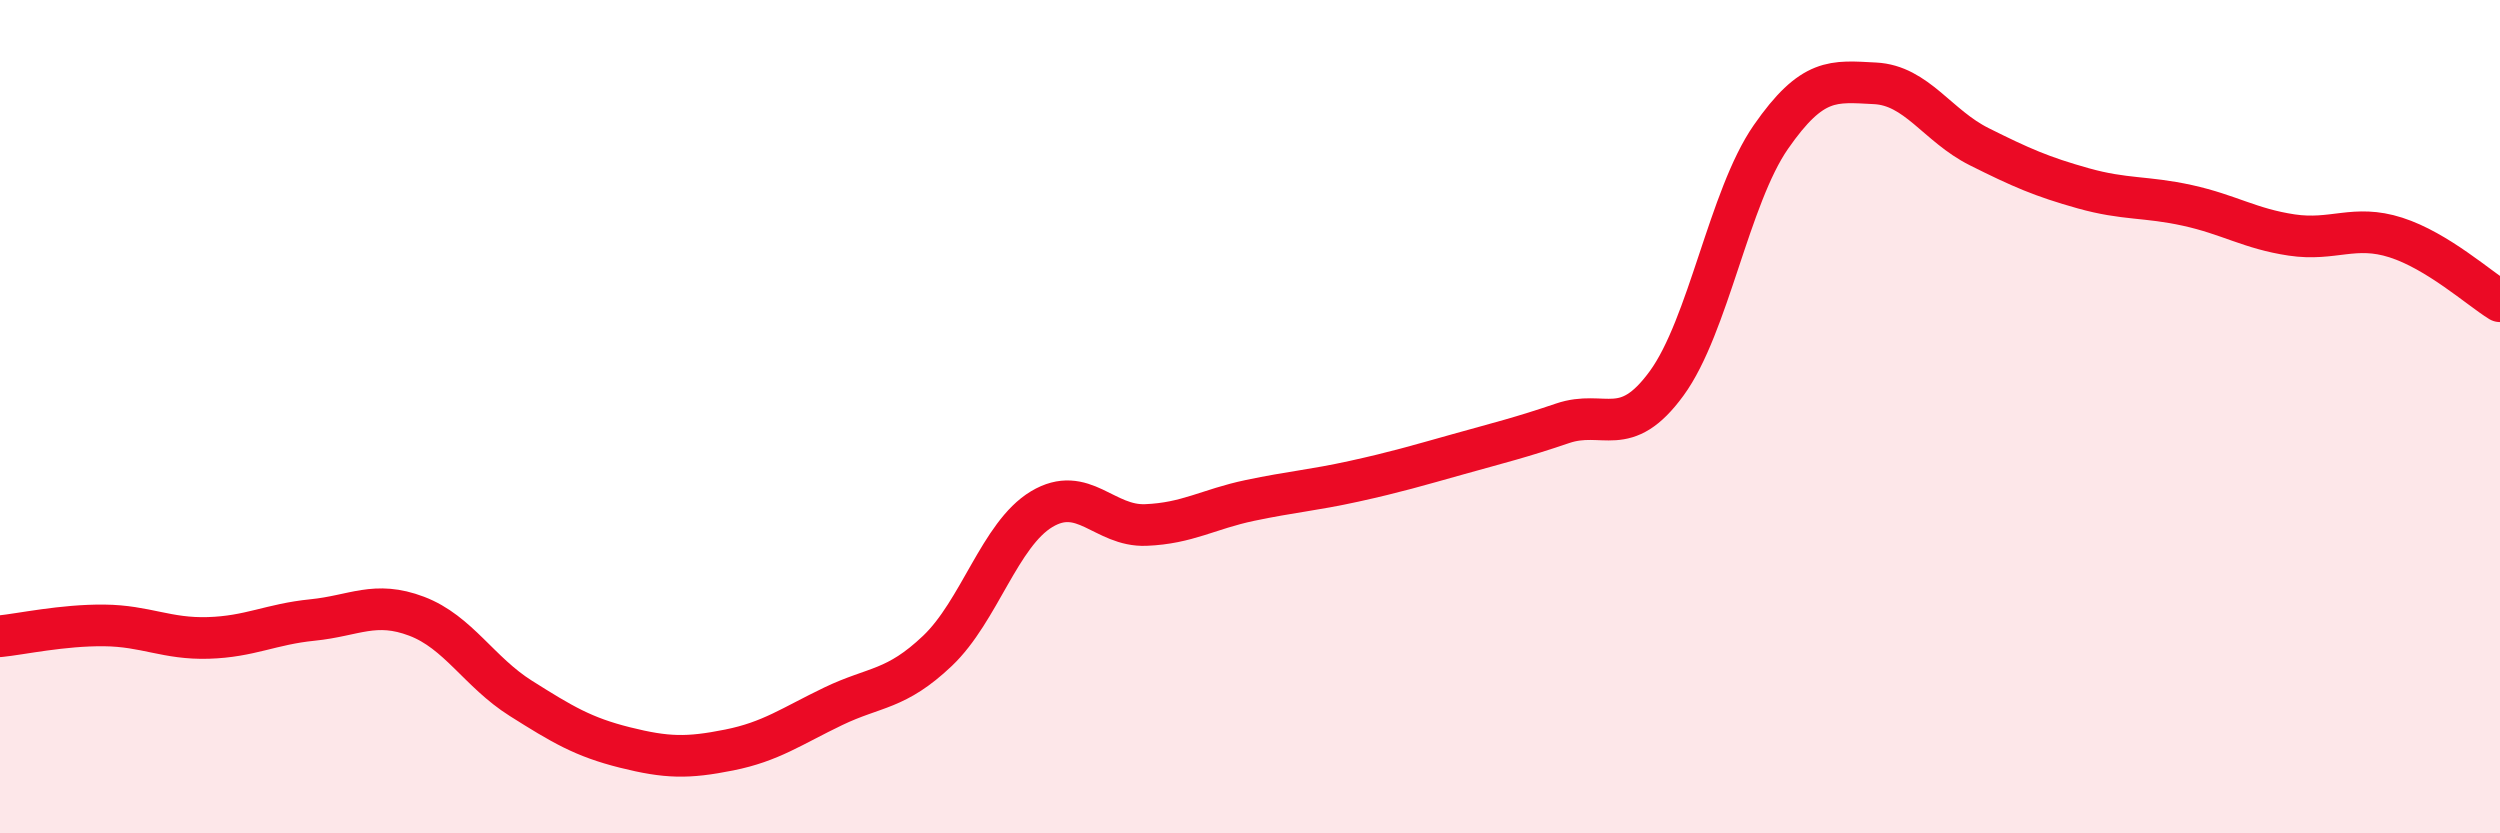
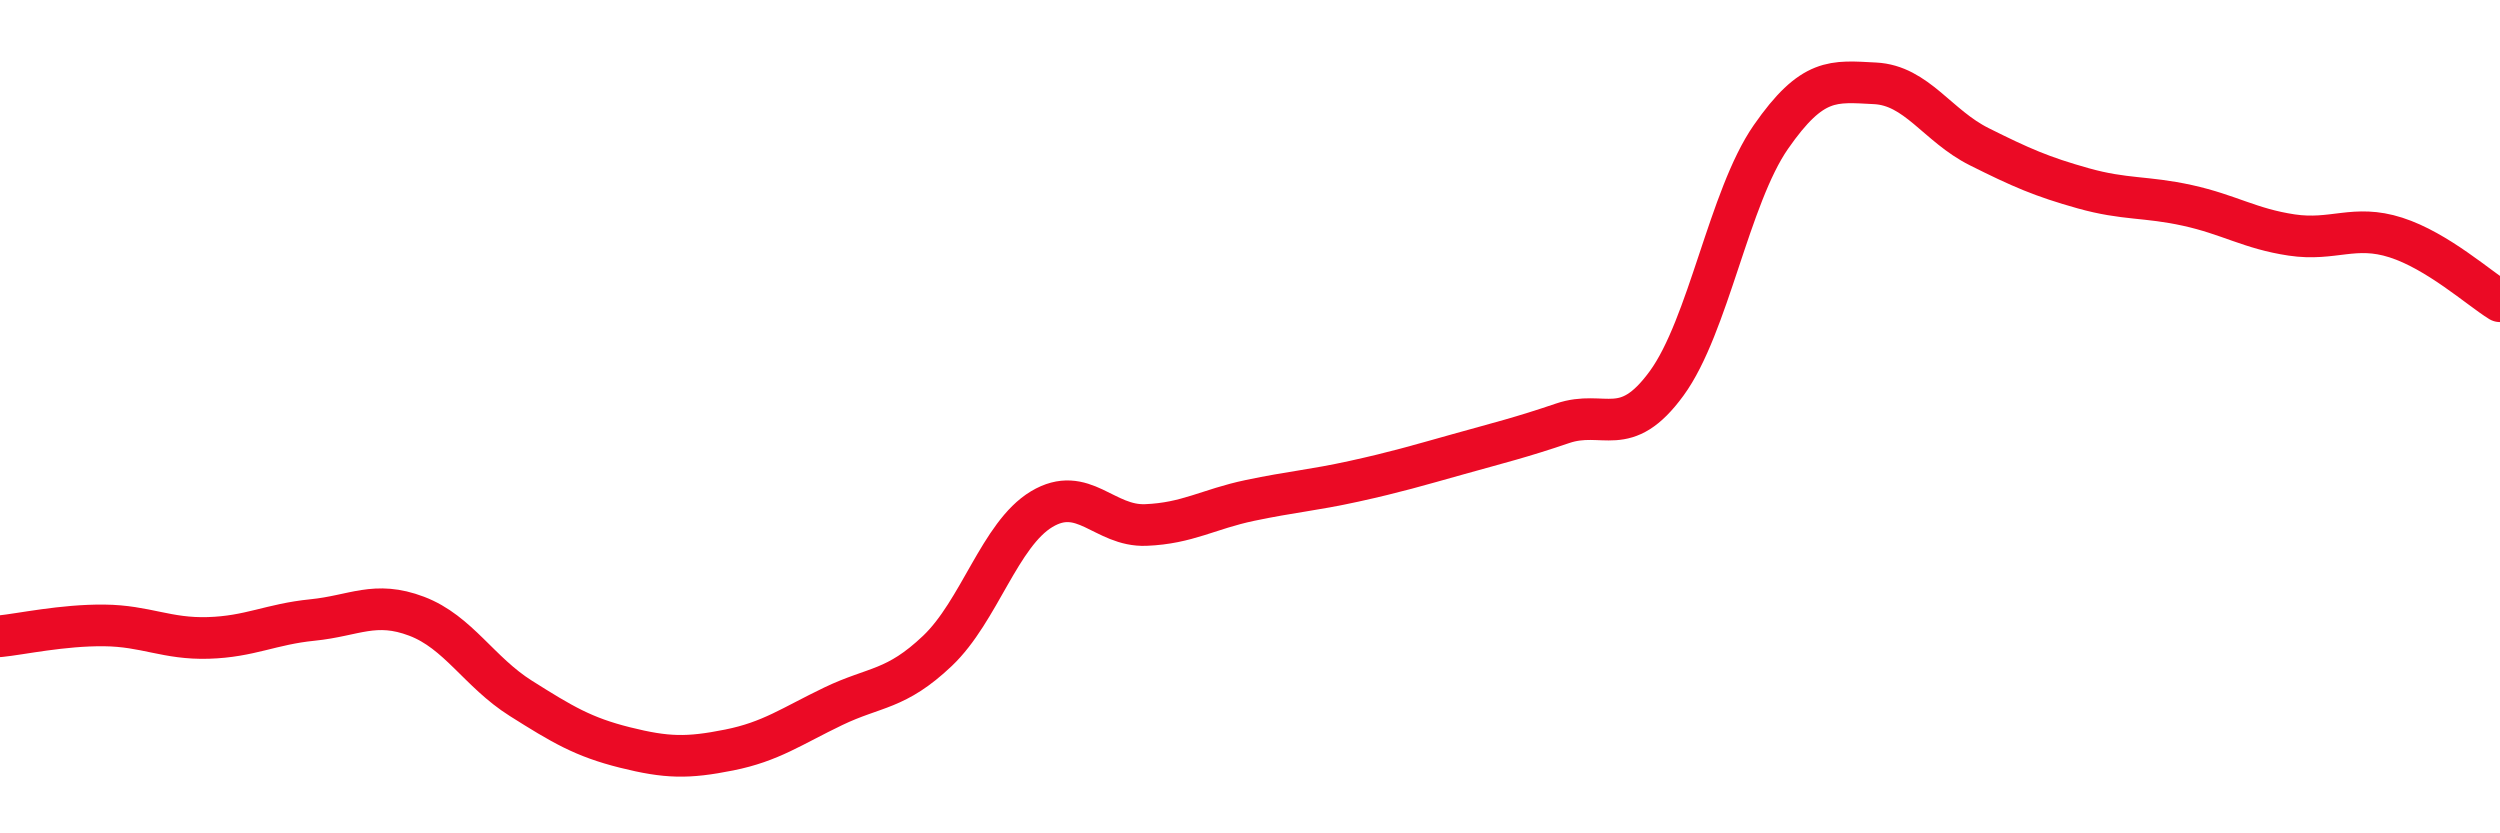
<svg xmlns="http://www.w3.org/2000/svg" width="60" height="20" viewBox="0 0 60 20">
-   <path d="M 0,15.27 C 0.5,15.22 1.5,15 2.5,15.01 C 3.5,15.02 4,15.34 5,15.31 C 6,15.28 6.5,14.98 7.5,14.88 C 8.5,14.78 9,14.41 10,14.79 C 11,15.17 11.5,16.13 12.5,16.76 C 13.5,17.39 14,17.69 15,17.94 C 16,18.19 16.5,18.2 17.5,18 C 18.5,17.8 19,17.43 20,16.95 C 21,16.47 21.5,16.57 22.5,15.62 C 23.5,14.67 24,12.82 25,12.22 C 26,11.62 26.5,12.64 27.5,12.6 C 28.5,12.56 29,12.22 30,12.01 C 31,11.8 31.5,11.77 32.5,11.55 C 33.5,11.33 34,11.18 35,10.9 C 36,10.62 36.5,10.5 37.5,10.16 C 38.5,9.82 39,10.57 40,9.2 C 41,7.83 41.5,4.73 42.5,3.29 C 43.5,1.85 44,1.95 45,2 C 46,2.05 46.5,3.02 47.5,3.52 C 48.5,4.02 49,4.24 50,4.52 C 51,4.8 51.5,4.71 52.5,4.93 C 53.5,5.15 54,5.49 55,5.64 C 56,5.79 56.5,5.38 57.5,5.7 C 58.5,6.02 59.5,6.92 60,7.23L60 20L0 20Z" fill="#EB0A25" opacity="0.1" stroke-linecap="round" stroke-linejoin="round" />
  <path d="M 0,15.27 C 0.5,15.22 1.5,15 2.5,15.01 C 3.5,15.02 4,15.34 5,15.31 C 6,15.28 6.5,14.98 7.5,14.88 C 8.5,14.78 9,14.41 10,14.79 C 11,15.17 11.5,16.13 12.5,16.76 C 13.5,17.39 14,17.69 15,17.94 C 16,18.19 16.5,18.2 17.5,18 C 18.5,17.8 19,17.43 20,16.95 C 21,16.47 21.5,16.57 22.5,15.62 C 23.5,14.67 24,12.82 25,12.22 C 26,11.62 26.5,12.64 27.5,12.6 C 28.5,12.56 29,12.22 30,12.01 C 31,11.8 31.5,11.77 32.5,11.55 C 33.5,11.33 34,11.18 35,10.9 C 36,10.62 36.5,10.5 37.5,10.16 C 38.5,9.82 39,10.57 40,9.2 C 41,7.83 41.5,4.73 42.5,3.29 C 43.5,1.85 44,1.95 45,2 C 46,2.05 46.5,3.02 47.5,3.52 C 48.5,4.02 49,4.24 50,4.52 C 51,4.8 51.5,4.71 52.5,4.93 C 53.5,5.15 54,5.49 55,5.64 C 56,5.79 56.5,5.38 57.5,5.7 C 58.5,6.02 59.5,6.92 60,7.23" stroke="#EB0A25" stroke-width="1" fill="none" stroke-linecap="round" stroke-linejoin="round" />
</svg>